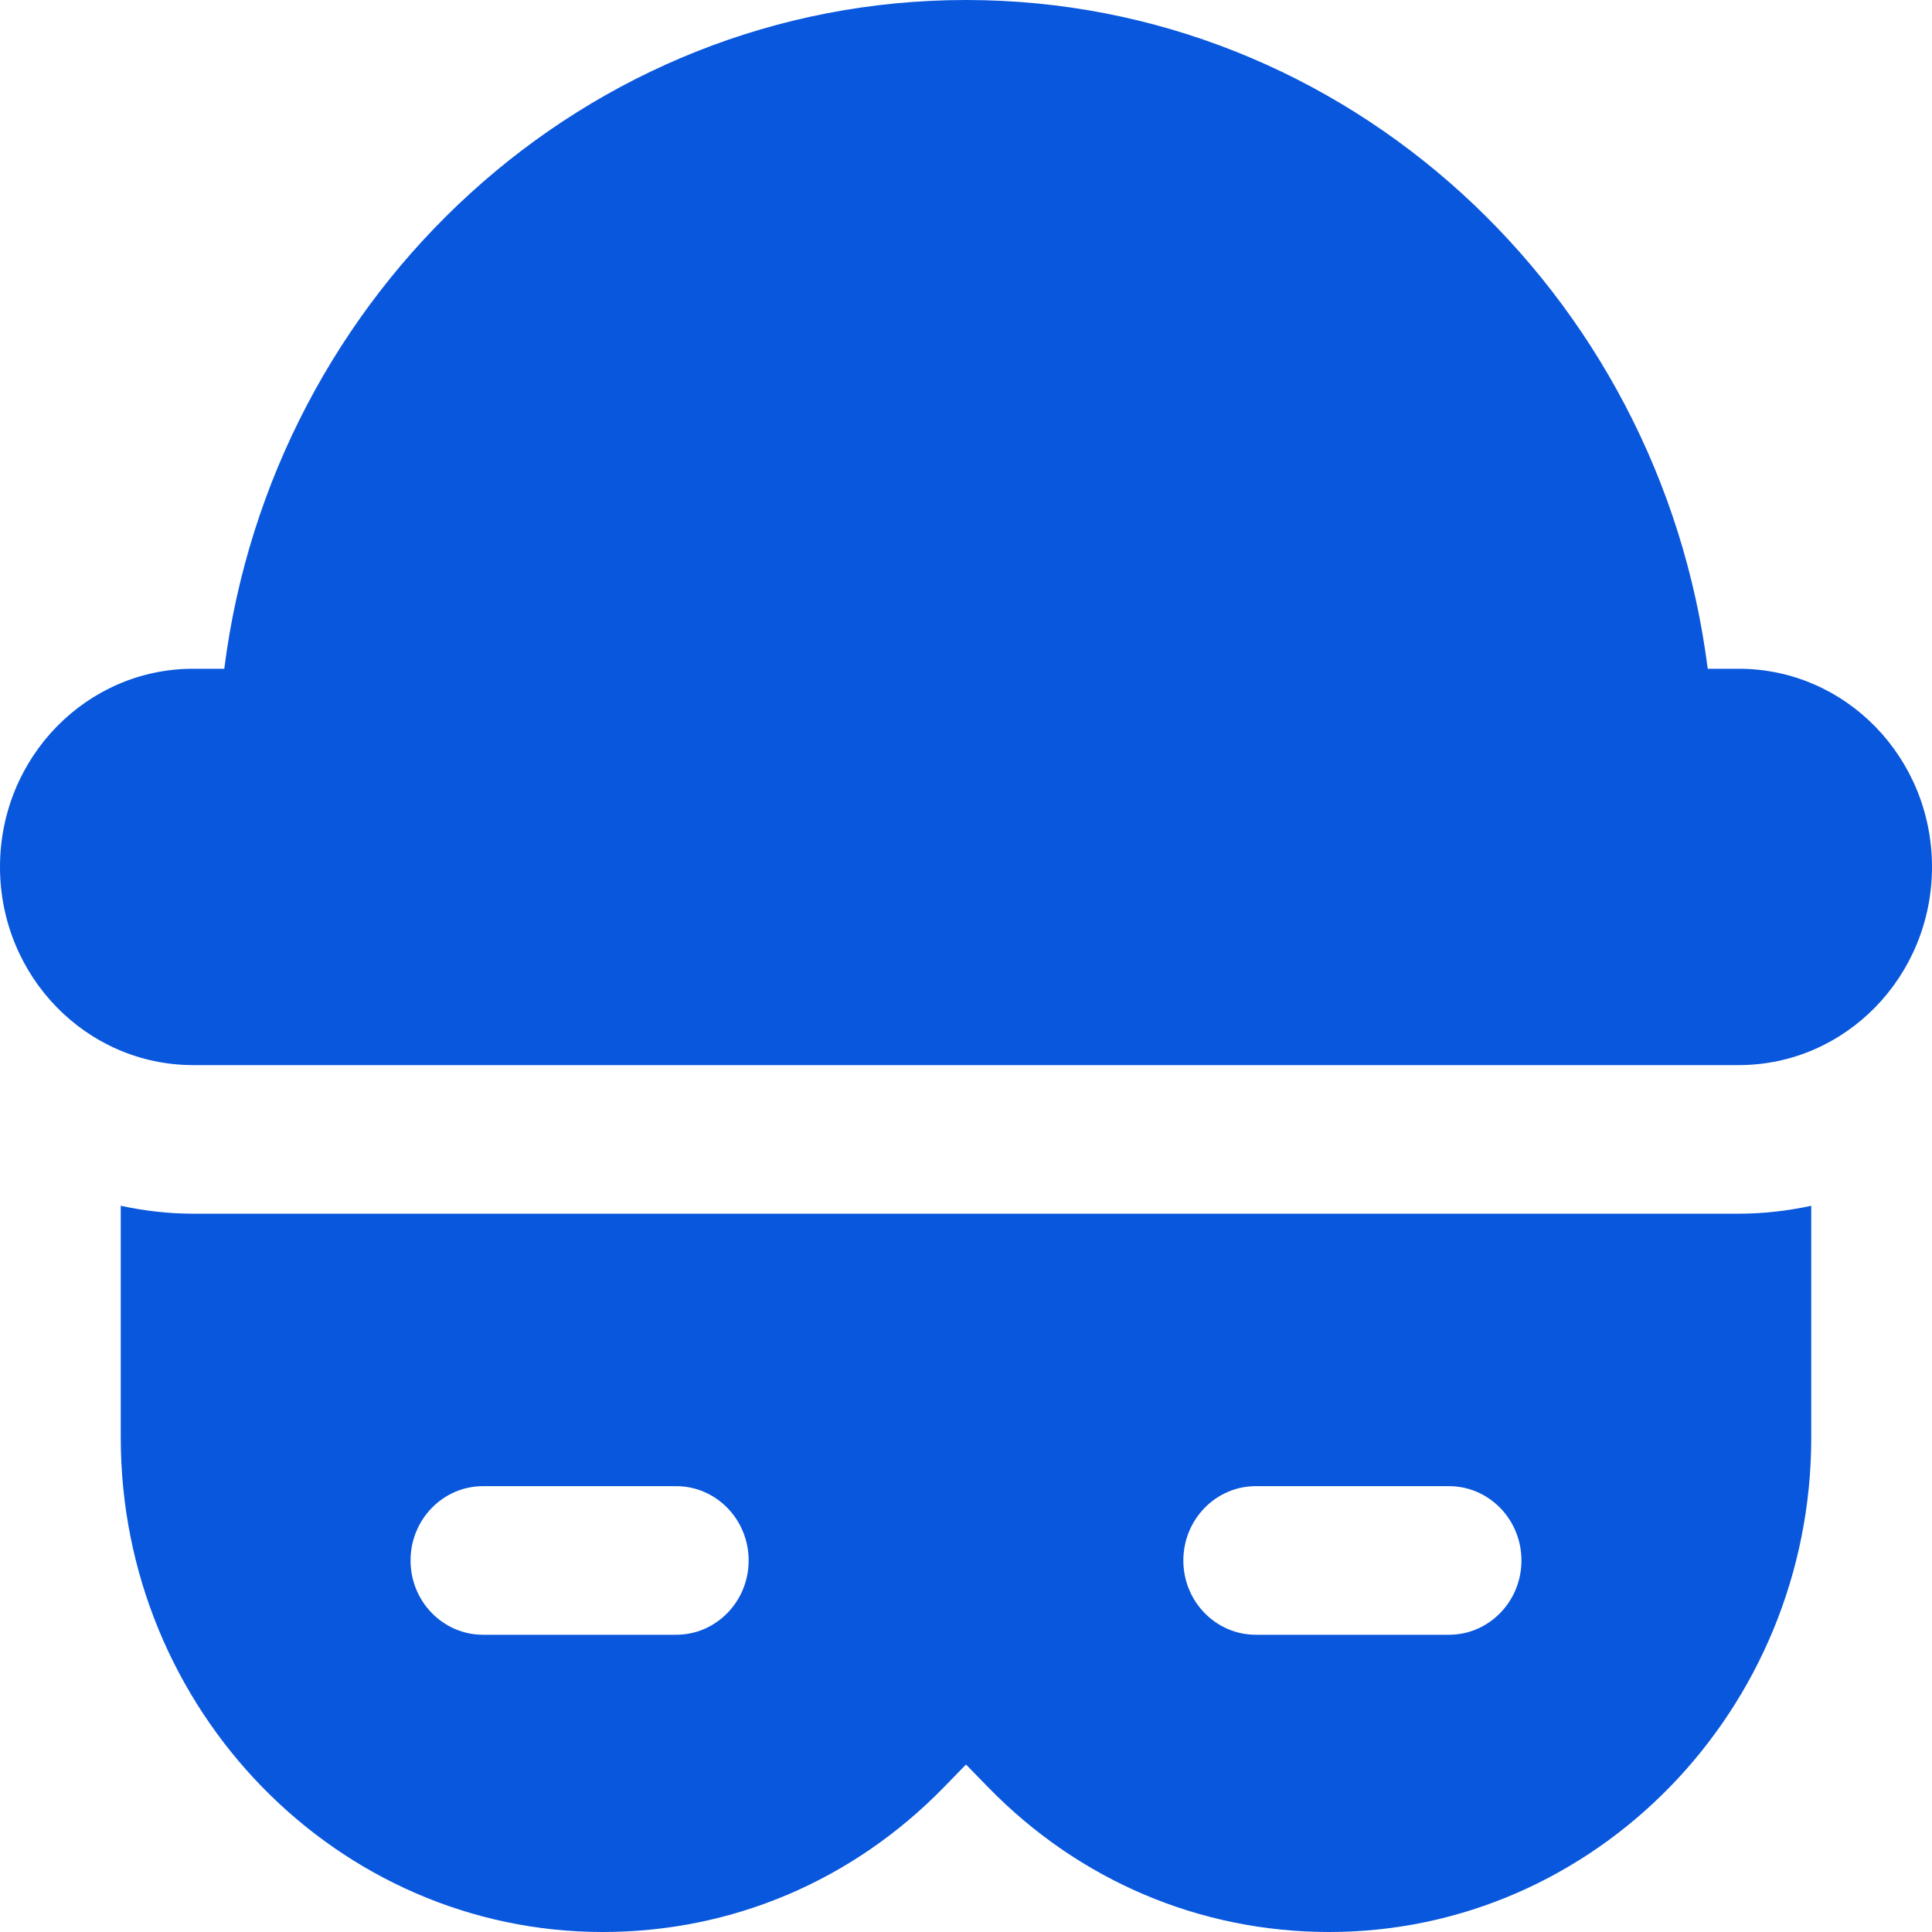
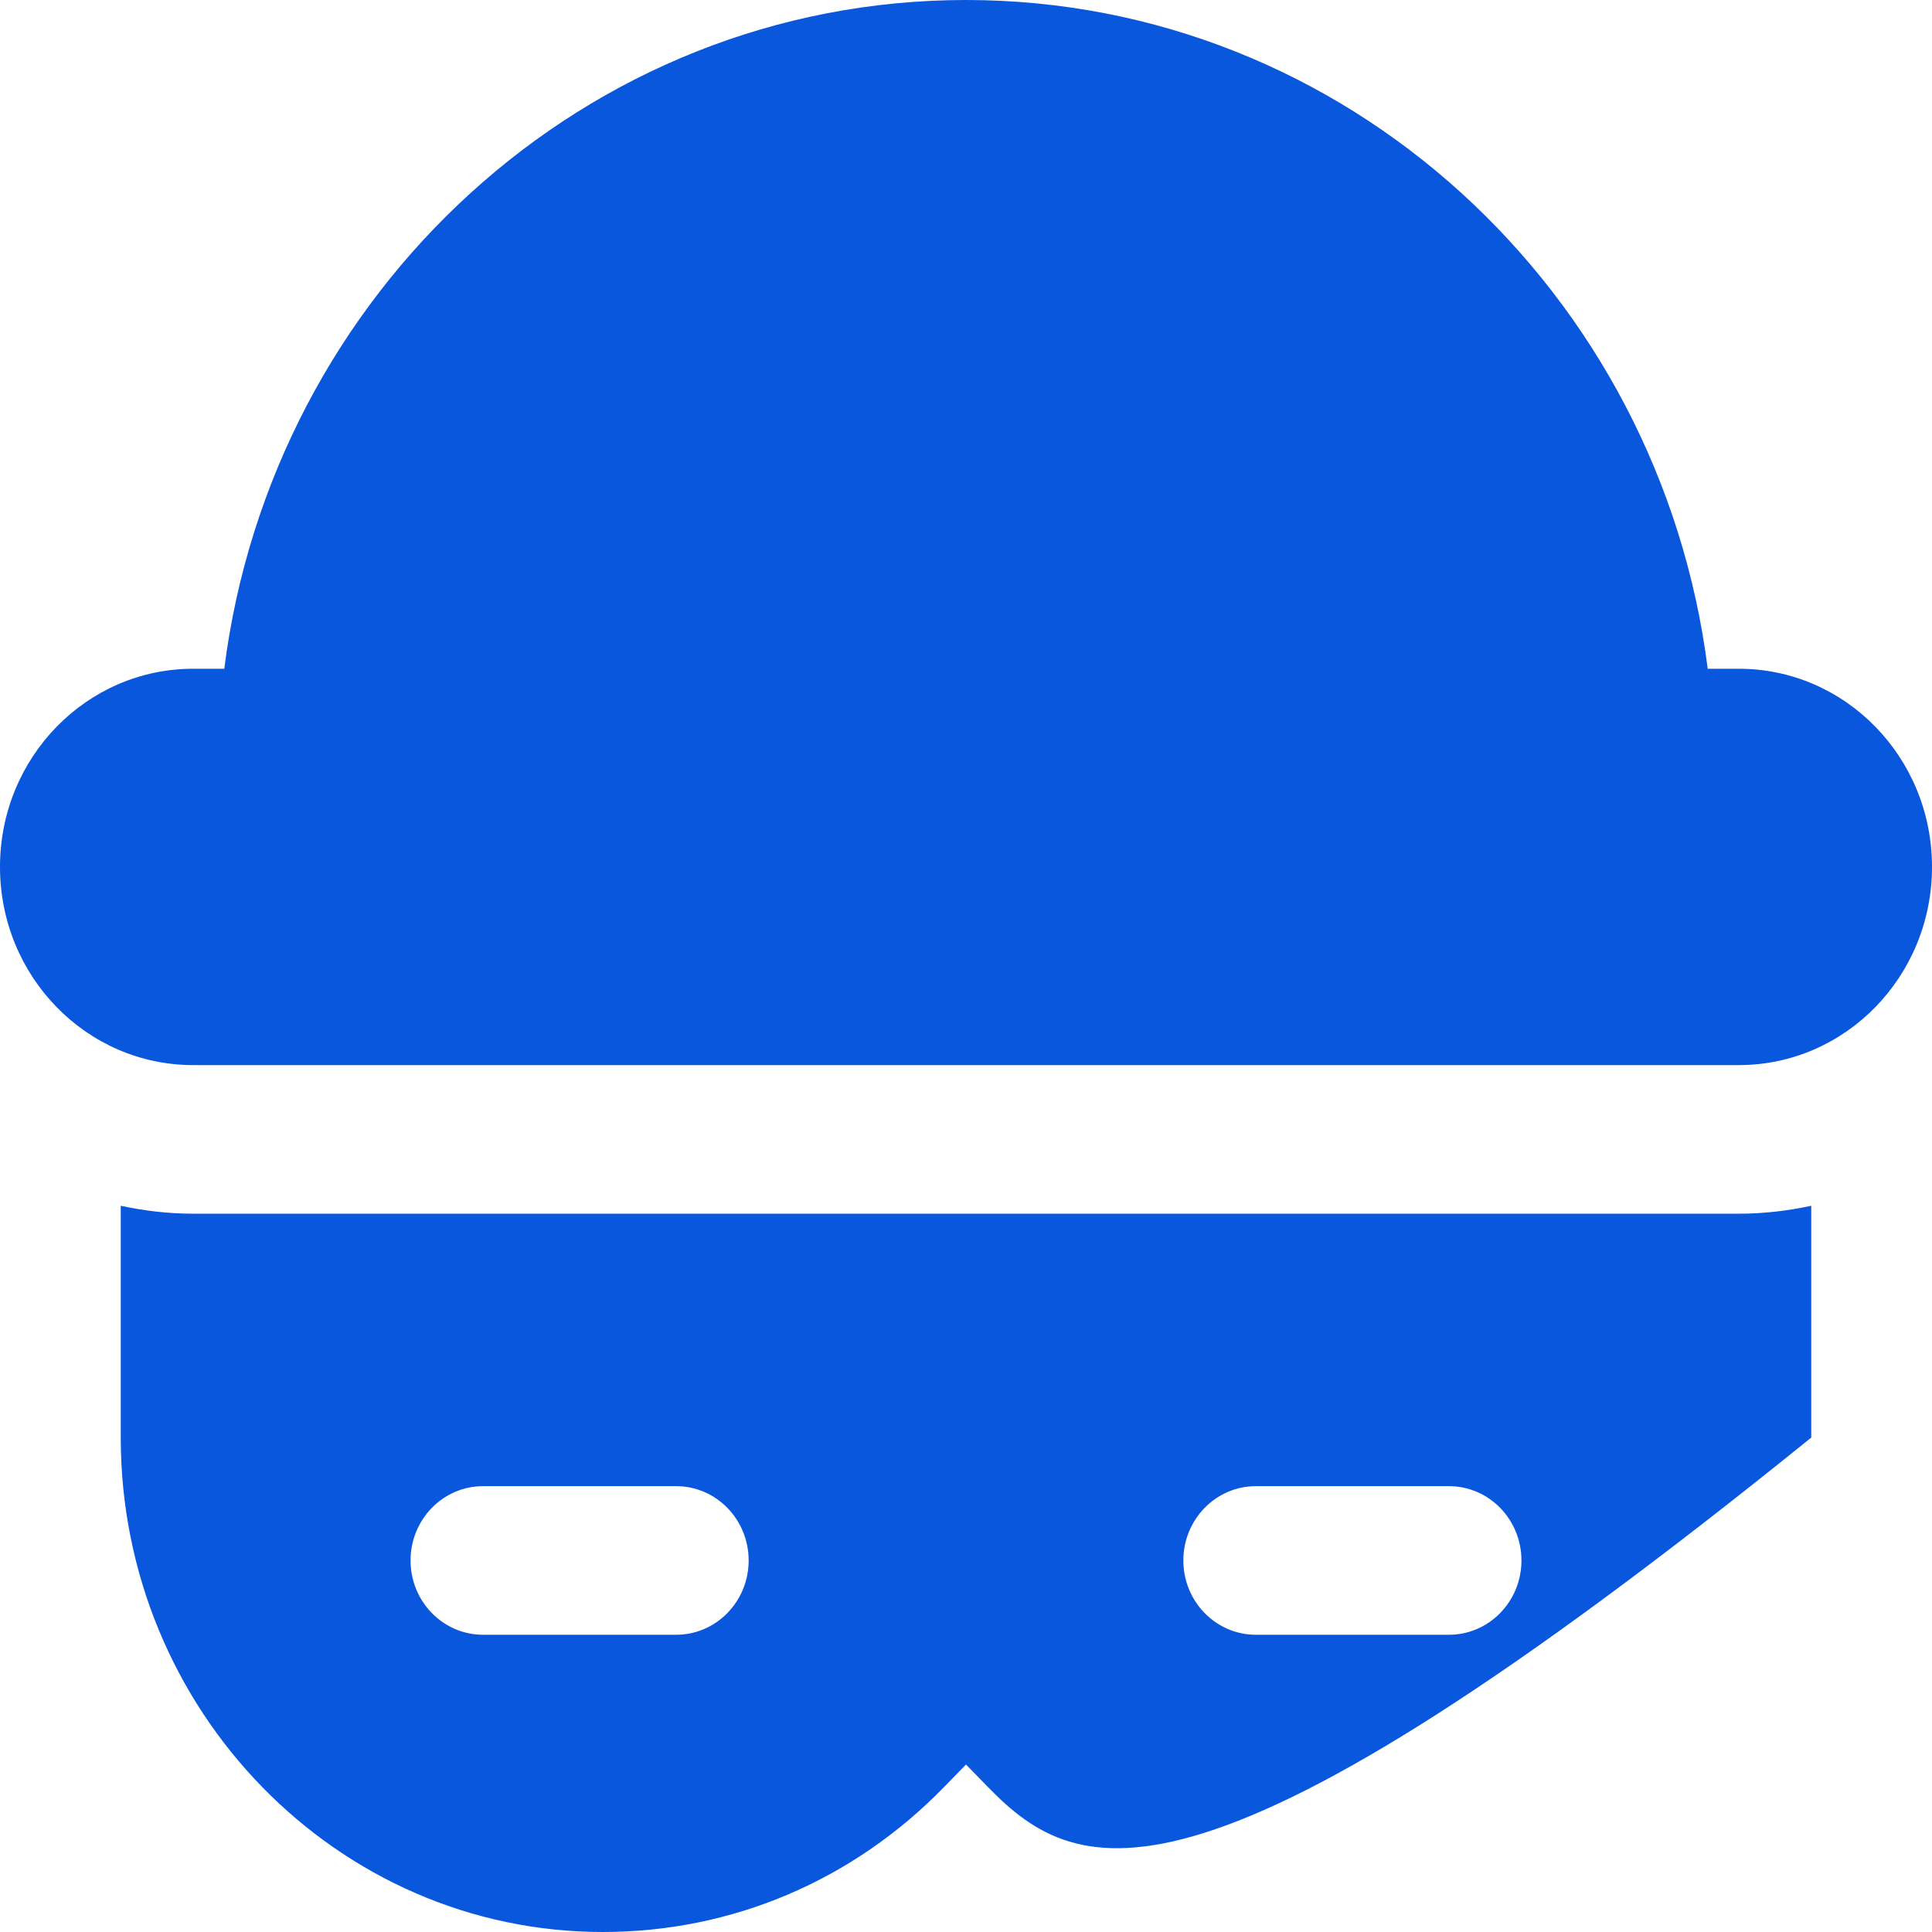
<svg xmlns="http://www.w3.org/2000/svg" width="34" height="34" viewBox="0 0 34 34" fill="none">
-   <path d="M34 15.256C34 17.183 32.478 18.744 30.6 18.744H3.4C1.522 18.744 0 17.183 0 15.256C0 13.33 1.522 11.769 3.4 11.769H3.947C4.785 5.14 10.312 0 17 0C23.688 0 29.215 5.14 30.053 11.769H30.6C32.478 11.769 34 13.33 34 15.256ZM30.6 21.359C31.042 21.359 31.467 21.307 31.875 21.22V25.299C31.875 30.094 28.067 34 23.392 34C21.114 34 18.989 33.093 17.391 31.454L17 31.053L16.609 31.454C15.011 33.093 12.886 34 10.608 34C5.933 34 2.125 30.094 2.125 25.299V21.22C2.533 21.307 2.958 21.359 3.4 21.359H30.6ZM13.175 27.462C13.175 26.74 12.604 26.154 11.9 26.154H8.5C7.796 26.154 7.225 26.74 7.225 27.462C7.225 28.183 7.796 28.769 8.5 28.769H11.9C12.604 28.769 13.175 28.183 13.175 27.462ZM26.775 27.462C26.775 26.74 26.204 26.154 25.5 26.154H22.1C21.396 26.154 20.825 26.74 20.825 27.462C20.825 28.183 21.396 28.769 22.1 28.769H25.5C26.204 28.769 26.775 28.183 26.775 27.462Z" fill="#0957DD" />
+   <path d="M34 15.256C34 17.183 32.478 18.744 30.6 18.744H3.4C1.522 18.744 0 17.183 0 15.256C0 13.33 1.522 11.769 3.4 11.769H3.947C4.785 5.14 10.312 0 17 0C23.688 0 29.215 5.14 30.053 11.769H30.6C32.478 11.769 34 13.33 34 15.256ZM30.6 21.359C31.042 21.359 31.467 21.307 31.875 21.22V25.299C21.114 34 18.989 33.093 17.391 31.454L17 31.053L16.609 31.454C15.011 33.093 12.886 34 10.608 34C5.933 34 2.125 30.094 2.125 25.299V21.22C2.533 21.307 2.958 21.359 3.4 21.359H30.6ZM13.175 27.462C13.175 26.74 12.604 26.154 11.9 26.154H8.5C7.796 26.154 7.225 26.74 7.225 27.462C7.225 28.183 7.796 28.769 8.5 28.769H11.9C12.604 28.769 13.175 28.183 13.175 27.462ZM26.775 27.462C26.775 26.74 26.204 26.154 25.5 26.154H22.1C21.396 26.154 20.825 26.74 20.825 27.462C20.825 28.183 21.396 28.769 22.1 28.769H25.5C26.204 28.769 26.775 28.183 26.775 27.462Z" fill="#0957DD" />
</svg>